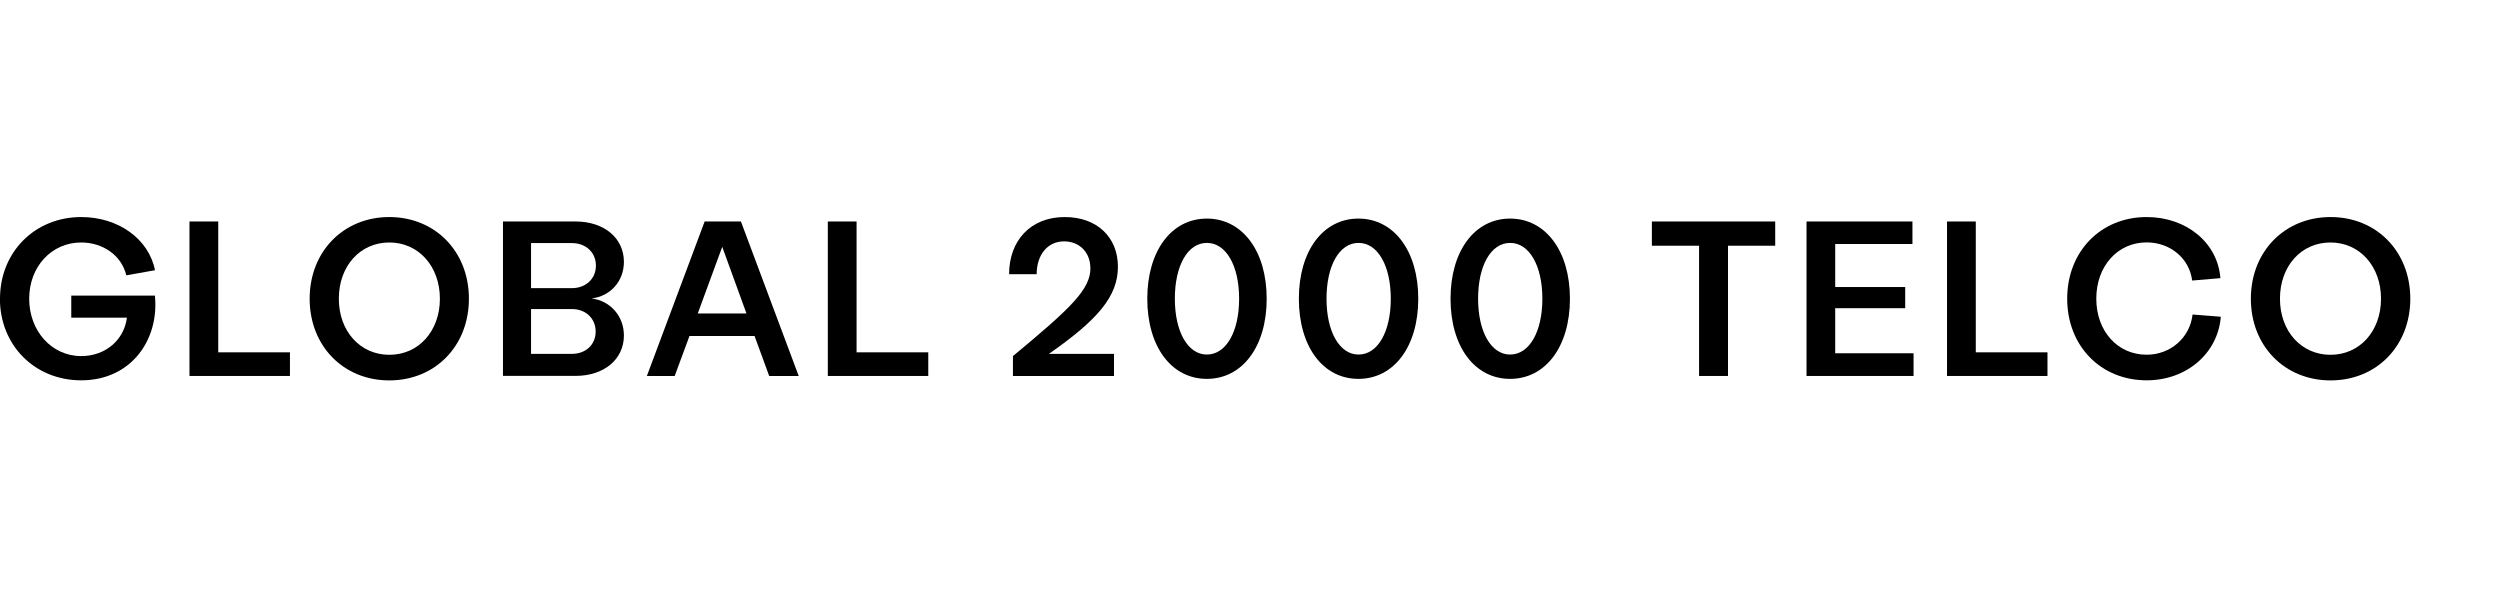
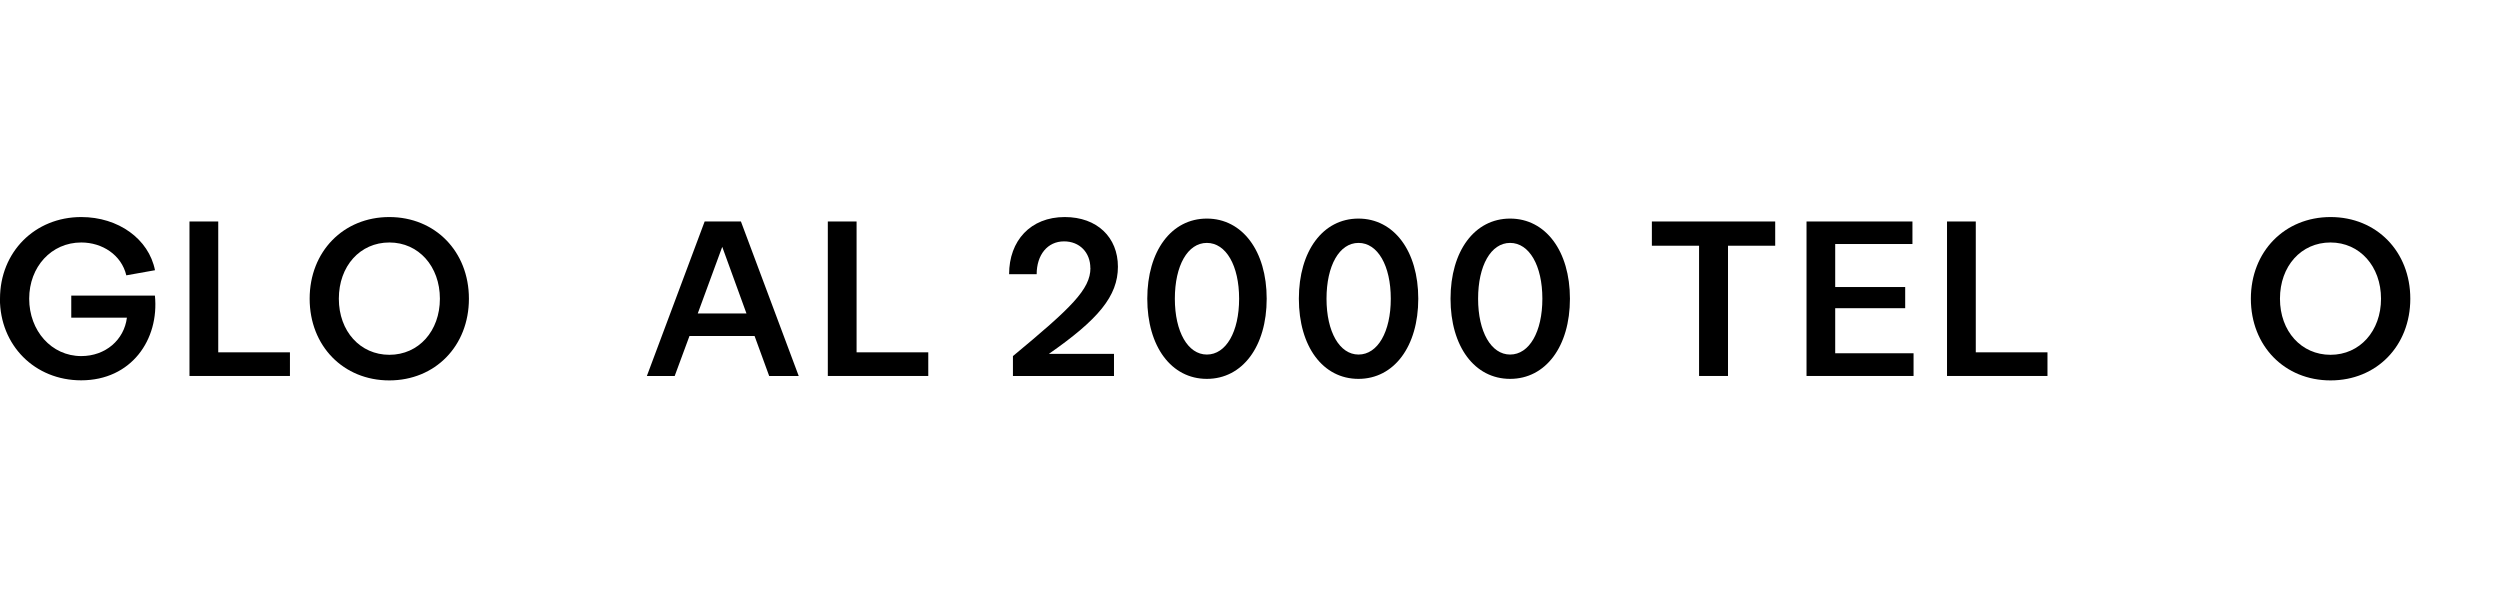
<svg xmlns="http://www.w3.org/2000/svg" id="Layer_1" viewBox="0 0 292.91 70">
  <defs>
    <style>.cls-1{fill:#000;stroke-width:0px;}</style>
  </defs>
  <path class="cls-1" d="M0,35c0-5.48,4.09-9.57,9.52-9.57,4.34,0,7.91,2.56,8.64,6.23l-3.36.6c-.57-2.4-2.82-3.85-5.28-3.85-3.49,0-6.1,2.84-6.1,6.59s2.61,6.72,6.1,6.72c2.84,0,5.02-1.89,5.35-4.5h-6.52v-2.59h9.8c.52,5.17-2.77,9.93-8.64,9.93-5.43,0-9.52-4.09-9.52-9.57Z" />
  <path class="cls-1" d="M22.21,25.95h3.36v15.33h8.4v2.77h-11.77v-18.1Z" />
  <path class="cls-1" d="M36.28,35c0-5.53,3.96-9.57,9.33-9.57s9.33,4.03,9.33,9.57-3.96,9.57-9.33,9.57-9.33-4.03-9.33-9.57ZM45.62,41.57c3.44,0,5.92-2.79,5.92-6.57s-2.48-6.59-5.92-6.59-5.92,2.77-5.92,6.59,2.51,6.57,5.92,6.57Z" />
-   <path class="cls-1" d="M58.93,25.95h8.51c3.34,0,5.66,1.94,5.66,4.73,0,2.25-1.55,4.01-3.78,4.29,2.22.28,3.78,2.09,3.78,4.34,0,2.79-2.33,4.73-5.66,4.73h-8.51v-18.1ZM67,33.76c1.65,0,2.82-1.11,2.82-2.64s-1.16-2.64-2.82-2.64h-4.78v5.28h4.78ZM67,41.46c1.65,0,2.79-1.09,2.79-2.61s-1.14-2.64-2.79-2.64h-4.78v5.25h4.78Z" />
  <path class="cls-1" d="M82.57,25.95h4.24l6.77,18.1h-3.46l-1.71-4.68h-7.63l-1.73,4.68h-3.26l6.77-18.1ZM87.46,36.73l-2.84-7.81-2.87,7.81h5.71Z" />
  <path class="cls-1" d="M97,25.95h3.36v15.33h8.4v2.77h-11.77v-18.1Z" />
  <path class="cls-1" d="M127.75,31.41c0-1.84-1.27-3.13-3.08-3.13-1.94,0-3.21,1.58-3.21,3.85h-3.23c0-3.93,2.51-6.7,6.52-6.7,3.8,0,6.23,2.38,6.23,5.82s-2.3,6.18-8.09,10.21h7.63v2.59h-11.84v-2.33c6.8-5.64,9.08-7.81,9.08-10.32Z" />
  <path class="cls-1" d="M134.42,35c0-5.59,2.82-9.39,6.98-9.39s7.01,3.8,7.01,9.39-2.84,9.39-7.01,9.39-6.98-3.8-6.98-9.39ZM141.4,41.54c2.25,0,3.78-2.66,3.78-6.54s-1.53-6.54-3.78-6.54-3.75,2.66-3.75,6.54,1.53,6.54,3.75,6.54Z" />
  <path class="cls-1" d="M152.18,35c0-5.59,2.82-9.39,6.98-9.39s7.01,3.8,7.01,9.39-2.84,9.39-7.01,9.39-6.98-3.8-6.98-9.39ZM159.17,41.54c2.25,0,3.78-2.66,3.78-6.54s-1.53-6.54-3.78-6.54-3.75,2.66-3.75,6.54,1.53,6.54,3.75,6.54Z" />
  <path class="cls-1" d="M169.95,35c0-5.59,2.82-9.39,6.98-9.39s7.01,3.8,7.01,9.39-2.84,9.39-7.01,9.39-6.98-3.8-6.98-9.39ZM176.93,41.54c2.25,0,3.78-2.66,3.78-6.54s-1.53-6.54-3.78-6.54-3.75,2.66-3.75,6.54,1.53,6.54,3.75,6.54Z" />
  <path class="cls-1" d="M199.07,28.79h-5.53v-2.84h14.45v2.84h-5.53v15.26h-3.39v-15.26Z" />
  <path class="cls-1" d="M211.66,25.95h12.41v2.64h-9.05v5.04h8.2v2.48h-8.2v5.28h9.18v2.66h-12.54v-18.1Z" />
  <path class="cls-1" d="M228.13,25.95h3.36v15.33h8.4v2.77h-11.77v-18.1Z" />
-   <path class="cls-1" d="M242.2,35c0-5.53,3.93-9.57,9.31-9.57,4.68,0,8.33,3.03,8.64,7.16l-3.31.28c-.31-2.59-2.56-4.47-5.33-4.47-3.41,0-5.9,2.79-5.9,6.59s2.48,6.57,5.9,6.57c2.79,0,5.07-1.99,5.38-4.71l3.31.26c-.34,4.29-4.01,7.45-8.69,7.45-5.38,0-9.31-4.03-9.31-9.57Z" />
  <path class="cls-1" d="M263.72,35c0-5.53,3.96-9.57,9.34-9.57s9.34,4.03,9.34,9.57-3.96,9.57-9.34,9.57-9.34-4.03-9.34-9.57ZM273.05,41.57c3.44,0,5.92-2.79,5.92-6.57s-2.48-6.59-5.92-6.59-5.92,2.77-5.92,6.59,2.51,6.57,5.92,6.57Z" />
</svg>